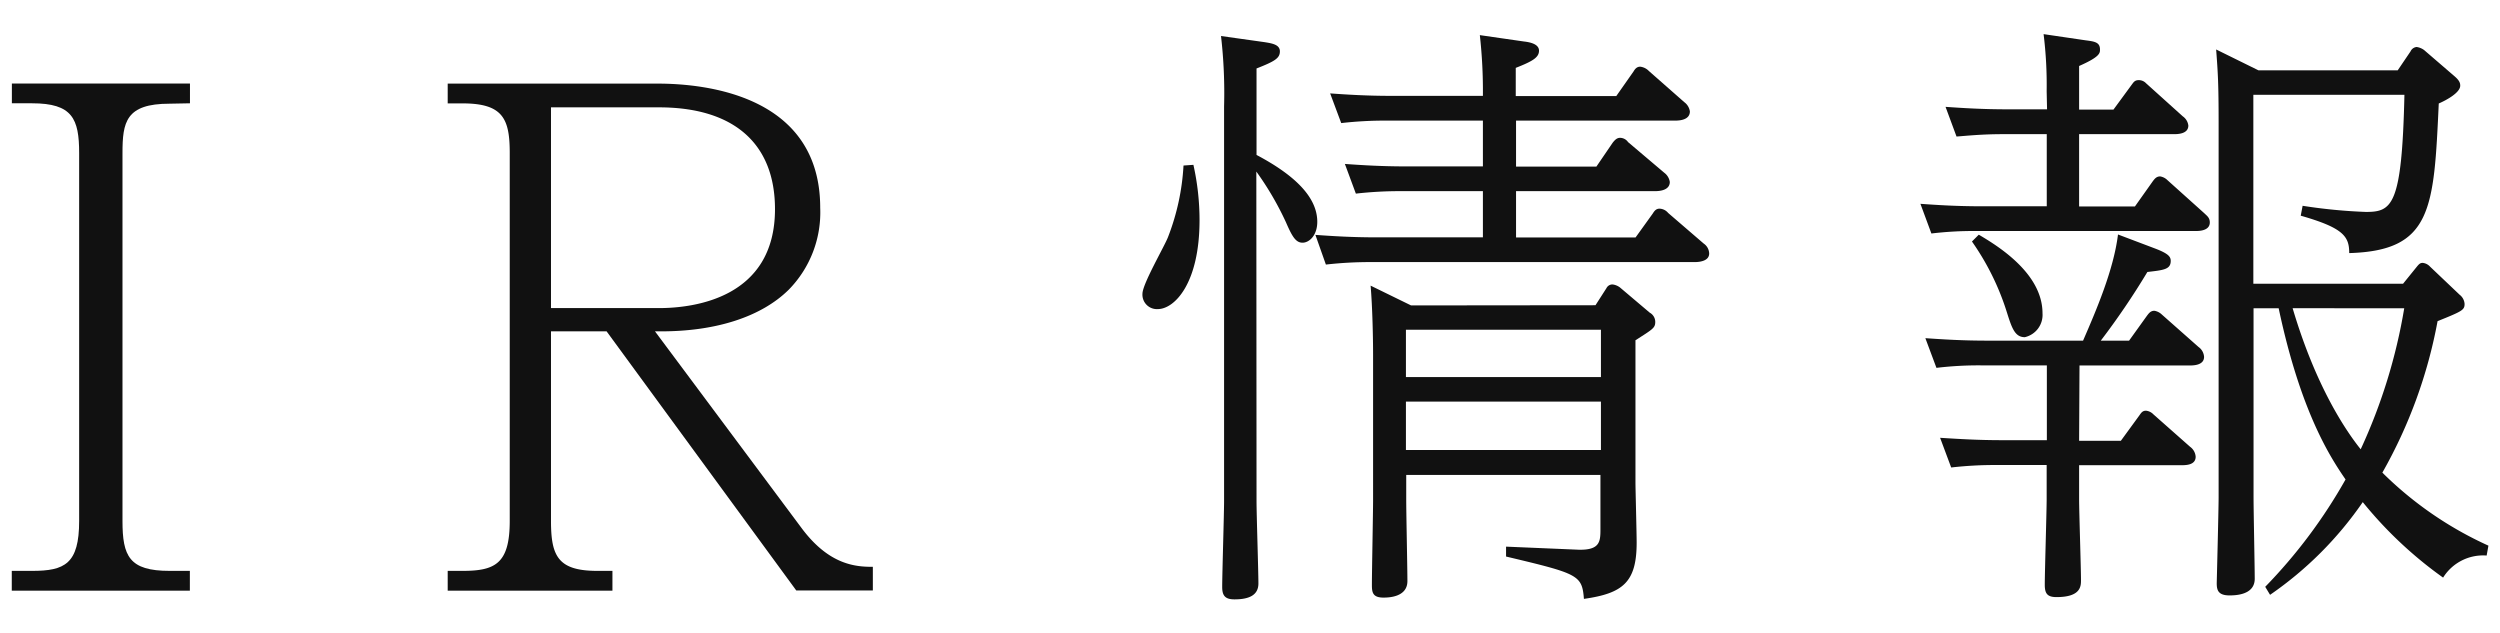
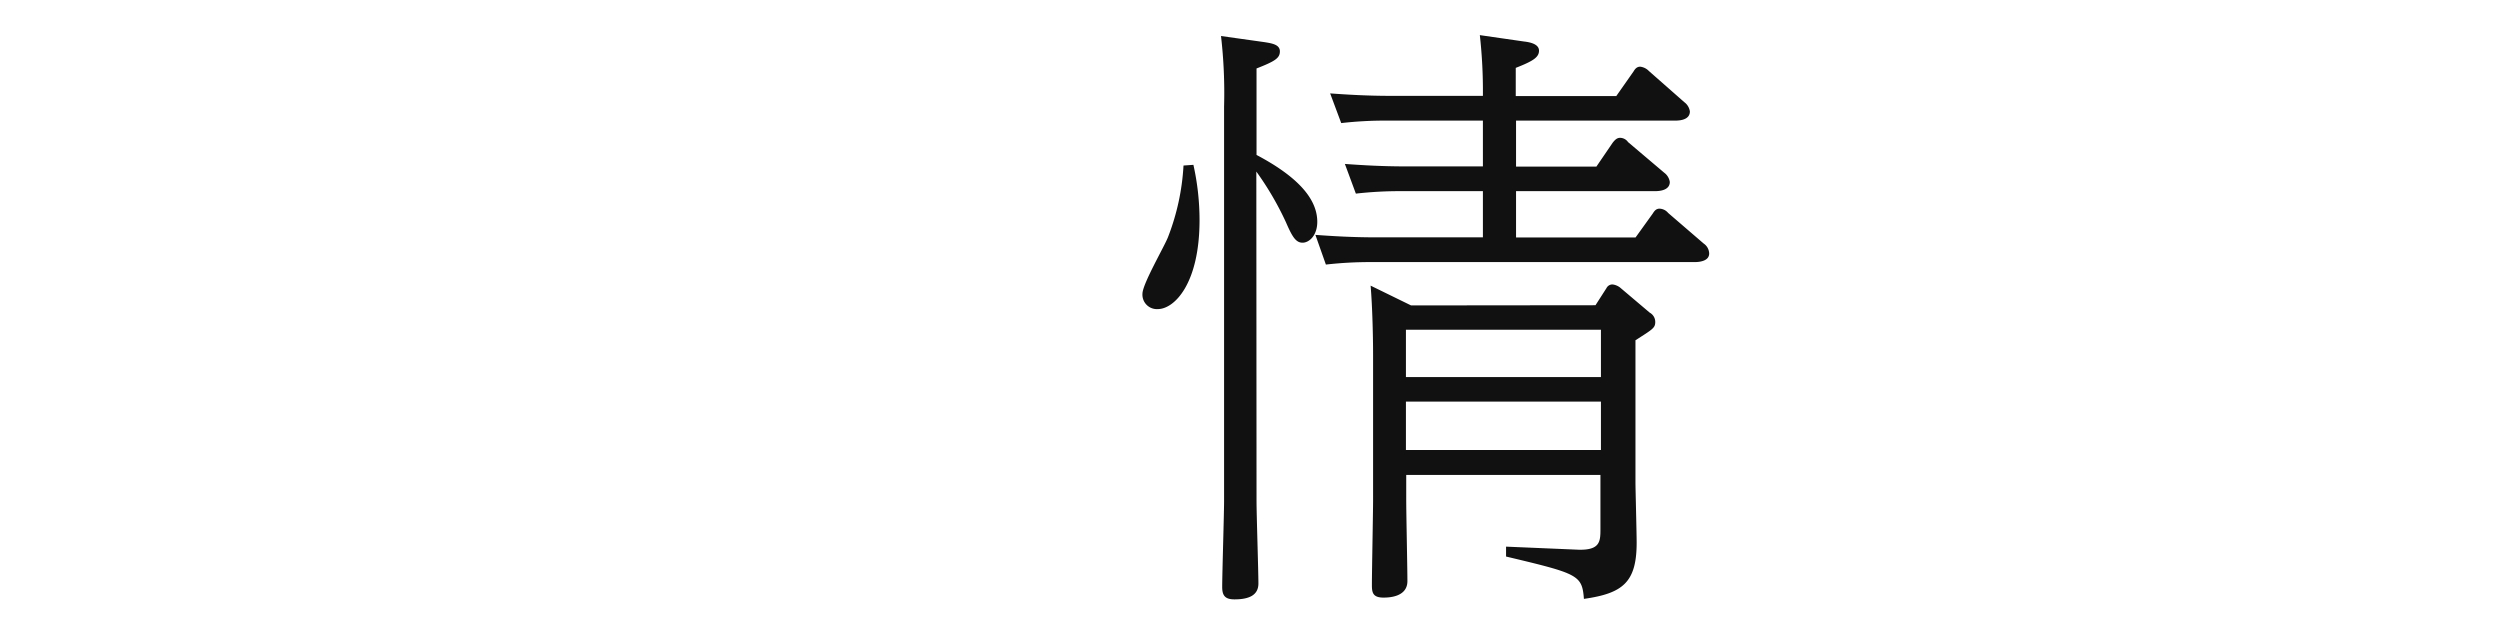
<svg xmlns="http://www.w3.org/2000/svg" viewBox="0 0 252.68 64">
  <title>emotional_page_title</title>
  <g id="contents10_ttl_jp">
-     <path d="M19.2,10.44v-2h-18v2H3.24C7.32,10.44,8,12,8,15.48V52.65C8,57,6.54,57.7,3.24,57.7H1.19v2h18v-2H17.15c-4.1,0-4.77-1.49-4.77-5.05V15.48c0-3.14.33-5,4.77-5Z" fill="#111" />
-     <path d="M80.48,59.68h7.74V57.29c-1.69,0-4.39-.15-7.19-3.9L66.2,33.49h.64c5.57,0,10.14-1.49,12.89-4.22A11.15,11.15,0,0,0,82.9,21C82.9,9.68,71.41,8.45,66.46,8.45H45.25v2h1.5c4.08,0,4.77,1.55,4.77,5V52.65c0,4.32-1.47,5.05-4.77,5.05h-1.5v2H61.9v-2H60.39c-4,0-4.7-1.49-4.7-5.05V33.49h5.62ZM55.69,10.85H66.6c7.56,0,11.73,3.65,11.73,10.29,0,9-8.21,10-11.73,10H55.69Z" fill="#111" />
    <path d="M120.62,16.66a25.75,25.75,0,0,1,.62,5.58c0,6.44-2.55,9-4.22,9a1.46,1.46,0,0,1-1.55-1.55c0-1,2.29-4.9,2.6-5.77a23.51,23.51,0,0,0,1.55-7.19Zm6.38,34c0,1.3.19,7.13.19,8.31s-.93,1.61-2.42,1.61c-.93,0-1.24-.37-1.24-1.24,0-1.36.19-7.44.19-8.68V10.77a50.22,50.22,0,0,0-.31-7.13l4.4.62c.74.12,1.55.24,1.55.93s-.5,1-2.36,1.73v8.74c3.78,2,6.14,4.22,6.14,6.76,0,1.37-.81,2.11-1.49,2.11s-1.05-.62-1.67-2.05a30.75,30.75,0,0,0-3-5.14ZM154,4.19c.62.07,1.55.25,1.55.93s-.62,1.06-2.35,1.74V9.71h10.16l1.74-2.48c.18-.31.37-.49.68-.49a1.45,1.45,0,0,1,.87.43l3.59,3.16a1.42,1.42,0,0,1,.56.93c0,.87-1.05.93-1.48.93H153.23v4.65h8.12L163,14.42c.25-.31.44-.49.75-.49a1,1,0,0,1,.8.43l3.66,3.1a1.42,1.42,0,0,1,.56.93c0,.75-.81.93-1.49.93H153.23V24h12.08l1.74-2.42c.19-.31.37-.49.68-.49a1.18,1.18,0,0,1,.87.43l3.6,3.1a1.26,1.26,0,0,1,.55,1c0,.75-.93.87-1.48.87H138.66a39.51,39.51,0,0,0-4.65.25l-1.06-3c1.8.13,3.72.25,6.2.25h10.73V19.32h-8.19a39.14,39.14,0,0,0-4.65.25l-1.11-3c1.8.13,3.78.25,6.26.25h7.69V12.19h-9.67a39,39,0,0,0-4.65.25l-1.12-3c1.8.13,3.78.25,6.26.25h9.18a51.22,51.22,0,0,0-.31-6.14Zm7.26,26.66,1.11-1.73a.67.67,0,0,1,.62-.37,1.56,1.56,0,0,1,.75.31l3,2.54a1.07,1.07,0,0,1,.56.93c0,.62-.25.74-2,1.86V48.83c0,.56.12,5.09.12,6,0,4-1.36,5.14-5.33,5.7-.19-2.42-.56-2.54-7.87-4.28v-1l7.31.31c2.17.06,2.23-.81,2.23-2.05V48H142.13v2.55c0,1.3.12,7,.12,8.18,0,1.61-1.86,1.67-2.42,1.67-1.11,0-1.17-.55-1.17-1.3,0-1.36.12-7.38.12-8.55V35.81c0-1.55-.06-4.71-.25-6.94l4.09,2Zm-19.16,2.48v4.78h19.71V33.33Zm0,7.26v4.89h19.71V40.59Z" fill="#111" />
-     <path d="M206.86,9.22a41.76,41.76,0,0,0-.31-5.77l4.21.62c.93.12,1.49.19,1.49.93,0,.37,0,.74-2.11,1.67v4.41h3.47l1.87-2.55c.18-.24.3-.43.68-.43a1,1,0,0,1,.74.31l3.72,3.35a1.32,1.32,0,0,1,.56.93c0,.87-1.12.87-1.49.87h-9.55v7.31h5.64l1.8-2.54c.19-.25.37-.5.75-.5a1.35,1.35,0,0,1,.74.38l3.72,3.34c.25.25.56.44.56.93,0,.87-1.12.87-1.49.87h-22a35.87,35.87,0,0,0-4.65.25l-1.11-3c1.79.13,3.72.25,6.26.25h6.51V13.56h-4.47c-2.17,0-3.78.18-4.65.24l-1.11-3c1.73.12,3.72.25,6.26.25h4Zm3.28,35.33h4.22L216.22,42c.18-.25.31-.49.68-.49a1.22,1.22,0,0,1,.75.37l3.71,3.28a1.35,1.35,0,0,1,.56,1c0,.86-1,.86-1.48.86h-10.3v3.41c0,1.31.19,7,.19,8.19,0,.62,0,1.73-2.48,1.73-.93,0-1.18-.37-1.18-1.24,0-1.36.19-7.44.19-8.68V47h-5a38.92,38.92,0,0,0-4.65.25l-1.12-3c1.92.12,3.84.24,6.26.24h4.53V36.93h-6.51a35.87,35.87,0,0,0-4.65.25l-1.12-3c1.74.12,3.72.25,6.26.25h9.68c1.3-3,3.09-7.13,3.53-10.73l3.78,1.43c1.3.5,1.55.81,1.55,1.24,0,.87-.74.93-2.36,1.12a76,76,0,0,1-4.71,6.94h2.86L217,31.91c.19-.25.37-.5.75-.5a1.44,1.44,0,0,1,.74.37l3.72,3.29a1.33,1.33,0,0,1,.56,1c0,.87-1.12.87-1.49.87h-11.1ZM200,23.72c1.79,1.06,6.44,3.85,6.44,7.94a2.31,2.31,0,0,1-1.79,2.42c-1,0-1.31-.93-1.8-2.48a25.86,25.86,0,0,0-3.54-7.19ZM244.24,27c.25-.31.37-.43.62-.43a1.15,1.15,0,0,1,.74.37l3,2.85a1.27,1.27,0,0,1,.5.93c0,.62-.25.74-2.73,1.74a49,49,0,0,1-5.58,15.31,36.75,36.75,0,0,0,10.72,7.38l-.18,1a4.76,4.76,0,0,0-4.4,2.23,41.11,41.11,0,0,1-8.12-7.63,36.45,36.45,0,0,1-9.37,9.37l-.49-.81a52.32,52.32,0,0,0,8.12-10.85c-1.49-2.17-4.53-6.76-6.76-17.3h-2.54v19.1c0,1.3.12,7.07.12,8.24s-1,1.68-2.54,1.68c-1.18,0-1.3-.56-1.3-1.24,0-.13.19-7.44.19-8.68V12.38c0-3.91-.07-5-.25-7.38l4.28,2.11h14.07l1.3-1.92a.75.75,0,0,1,.62-.44,1.67,1.67,0,0,1,.75.31l3.1,2.67c.49.43.55.68.55.93,0,.68-1.3,1.42-2.17,1.8-.49,10.66-.68,14.88-9.05,15.12,0-1.67-.56-2.54-4.9-3.78l.19-1a53.8,53.8,0,0,0,6.39.62c2.66,0,3.65-.62,3.9-11.84H227.75V28.68h15.13Zm-12.52,4.15c2.35,7.94,5.39,12.4,6.88,14.26A55.57,55.57,0,0,0,243,31.16Z" fill="#111" />
  </g>
</svg>